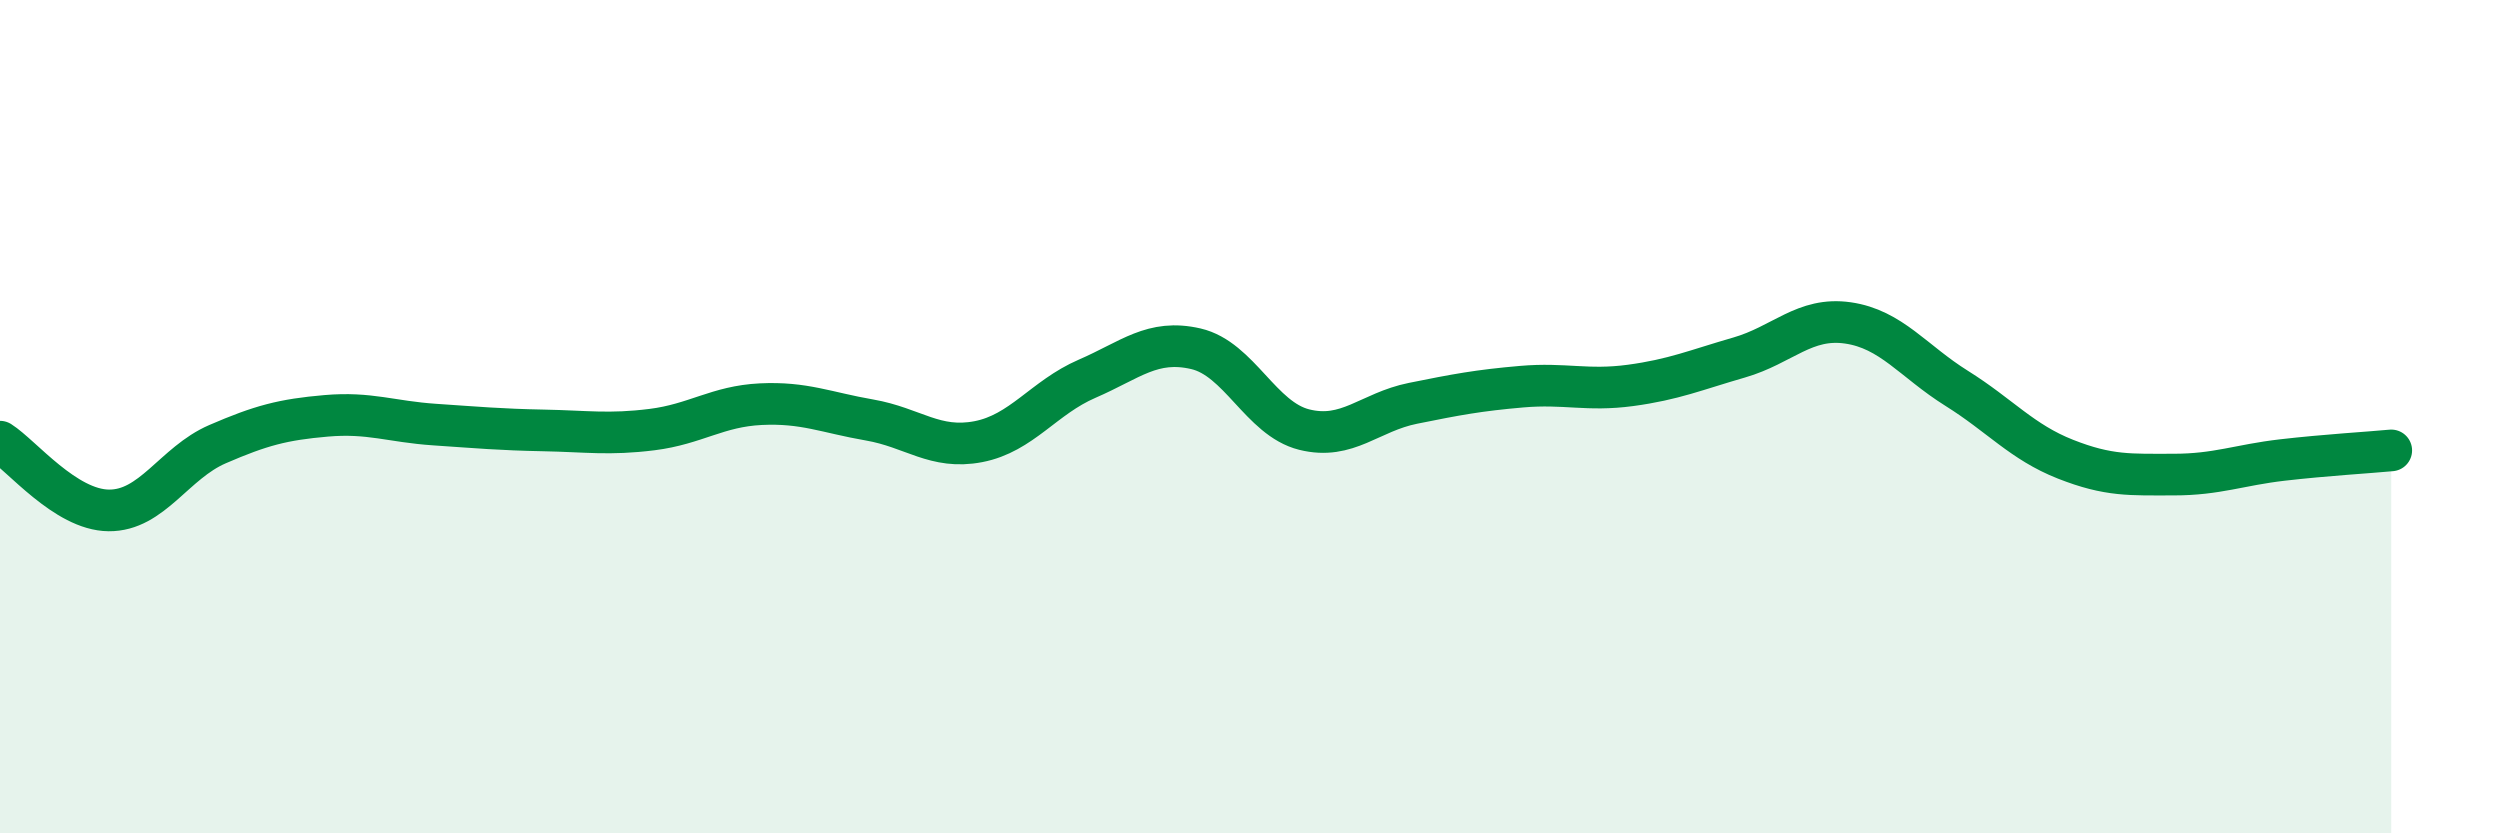
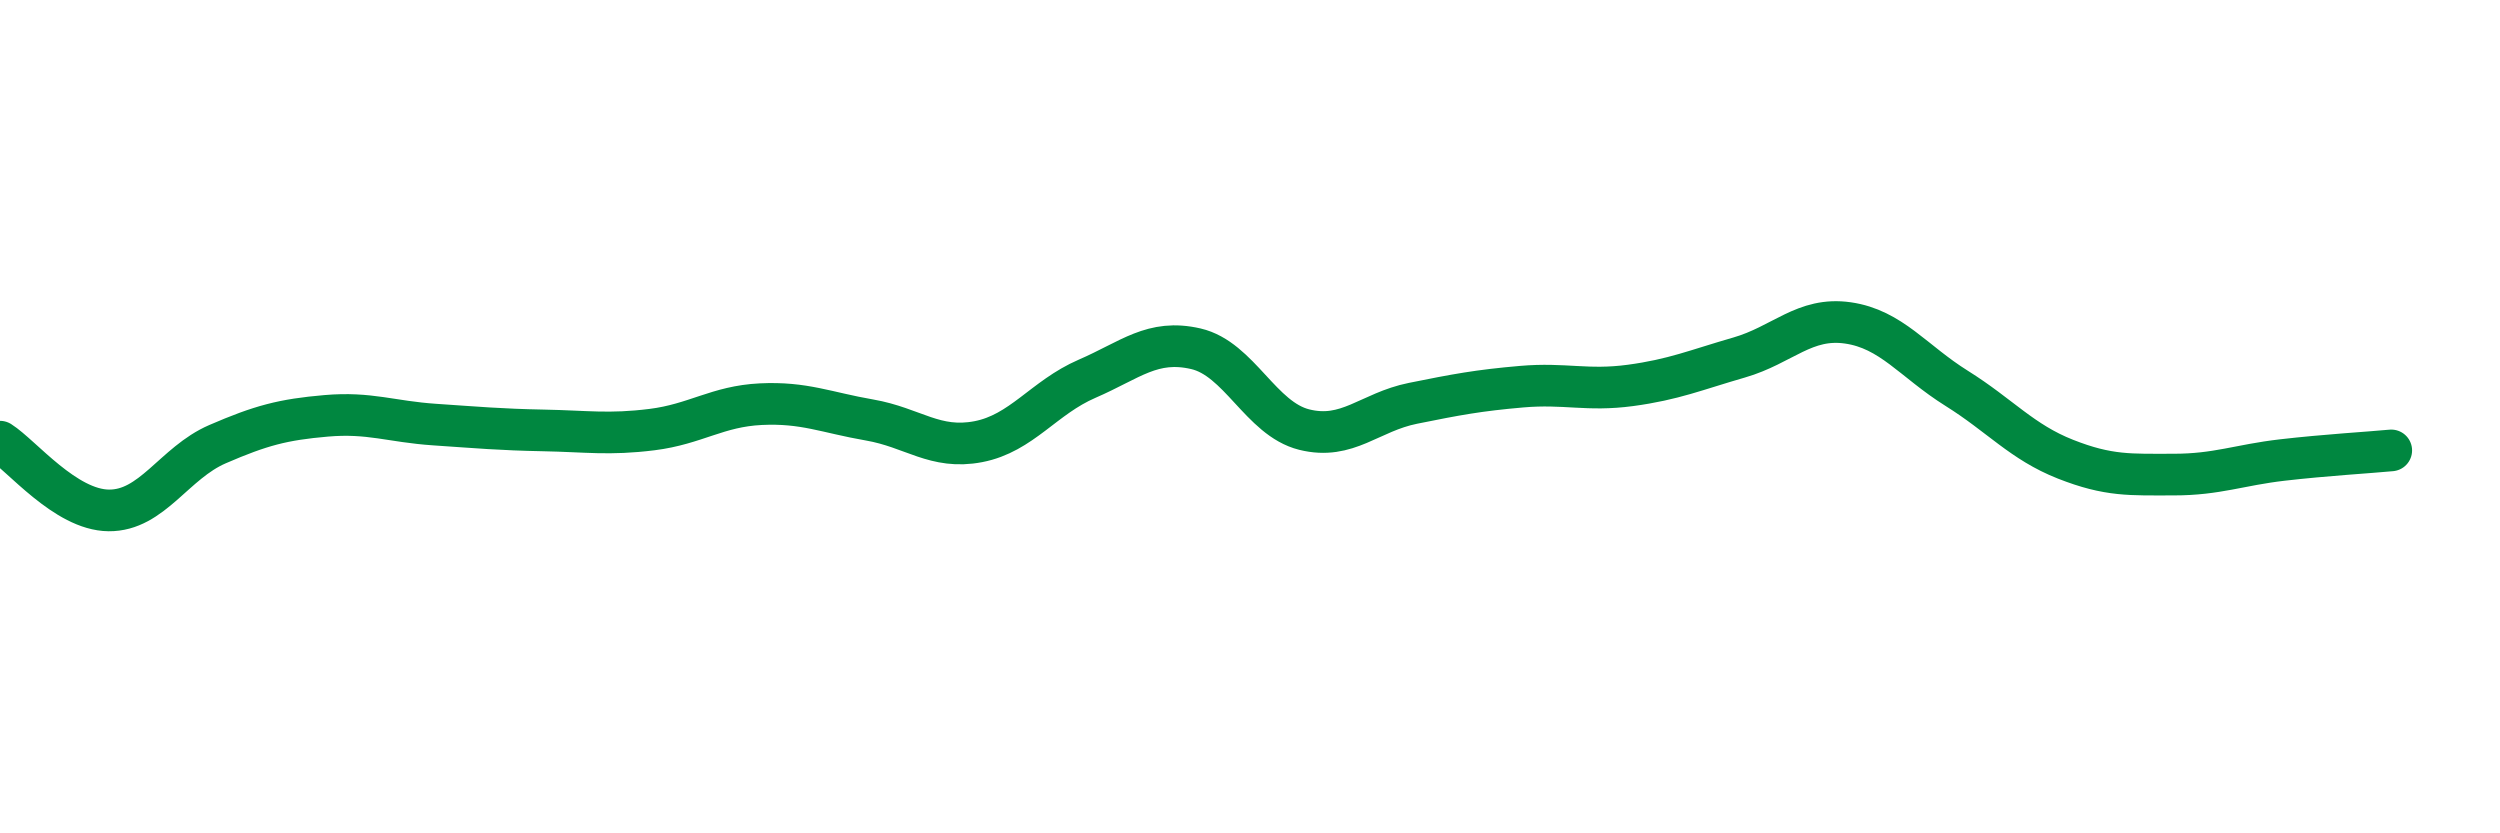
<svg xmlns="http://www.w3.org/2000/svg" width="60" height="20" viewBox="0 0 60 20">
-   <path d="M 0,10.6 C 0.52,10.93 1.57,12.24 2.61,12.25 C 3.65,12.26 4.18,11.11 5.22,10.66 C 6.26,10.21 6.79,10.07 7.83,9.98 C 8.87,9.89 9.39,10.12 10.43,10.19 C 11.47,10.26 12,10.31 13.04,10.33 C 14.08,10.35 14.61,10.44 15.65,10.31 C 16.69,10.18 17.22,9.75 18.26,9.7 C 19.3,9.65 19.83,9.9 20.87,10.08 C 21.91,10.26 22.44,10.8 23.48,10.6 C 24.52,10.4 25.05,9.54 26.09,9.09 C 27.13,8.64 27.66,8.13 28.7,8.37 C 29.74,8.61 30.26,10.05 31.3,10.31 C 32.34,10.57 32.87,9.89 33.91,9.68 C 34.95,9.47 35.48,9.37 36.52,9.28 C 37.56,9.19 38.09,9.39 39.13,9.25 C 40.17,9.11 40.7,8.88 41.74,8.58 C 42.78,8.28 43.31,7.6 44.35,7.75 C 45.39,7.9 45.92,8.67 46.96,9.32 C 48,9.97 48.53,10.61 49.57,11.02 C 50.61,11.43 51.13,11.39 52.17,11.39 C 53.21,11.39 53.74,11.16 54.78,11.04 C 55.82,10.92 56.87,10.86 57.39,10.81L57.39 20L0 20Z" fill="#008740" opacity="0.1" stroke-linecap="round" stroke-linejoin="round" />
  <path d="M 0,10.6 C 0.52,10.93 1.57,12.24 2.61,12.25 C 3.65,12.26 4.18,11.11 5.22,10.66 C 6.26,10.21 6.79,10.07 7.83,9.98 C 8.87,9.89 9.39,10.12 10.43,10.19 C 11.47,10.26 12,10.31 13.04,10.33 C 14.08,10.35 14.61,10.44 15.65,10.31 C 16.69,10.18 17.22,9.75 18.26,9.7 C 19.3,9.65 19.83,9.9 20.87,10.08 C 21.91,10.26 22.44,10.8 23.48,10.6 C 24.52,10.4 25.05,9.54 26.09,9.09 C 27.13,8.64 27.66,8.13 28.7,8.37 C 29.74,8.61 30.26,10.05 31.3,10.31 C 32.34,10.57 32.87,9.89 33.91,9.68 C 34.95,9.47 35.48,9.37 36.52,9.28 C 37.56,9.19 38.09,9.39 39.13,9.25 C 40.17,9.11 40.7,8.88 41.74,8.58 C 42.78,8.28 43.31,7.6 44.35,7.75 C 45.39,7.9 45.92,8.67 46.96,9.32 C 48,9.97 48.53,10.61 49.57,11.02 C 50.61,11.43 51.13,11.39 52.17,11.39 C 53.21,11.39 53.74,11.16 54.78,11.04 C 55.82,10.92 56.87,10.86 57.39,10.81" stroke="#008740" stroke-width="1" fill="none" stroke-linecap="round" stroke-linejoin="round" />
</svg>